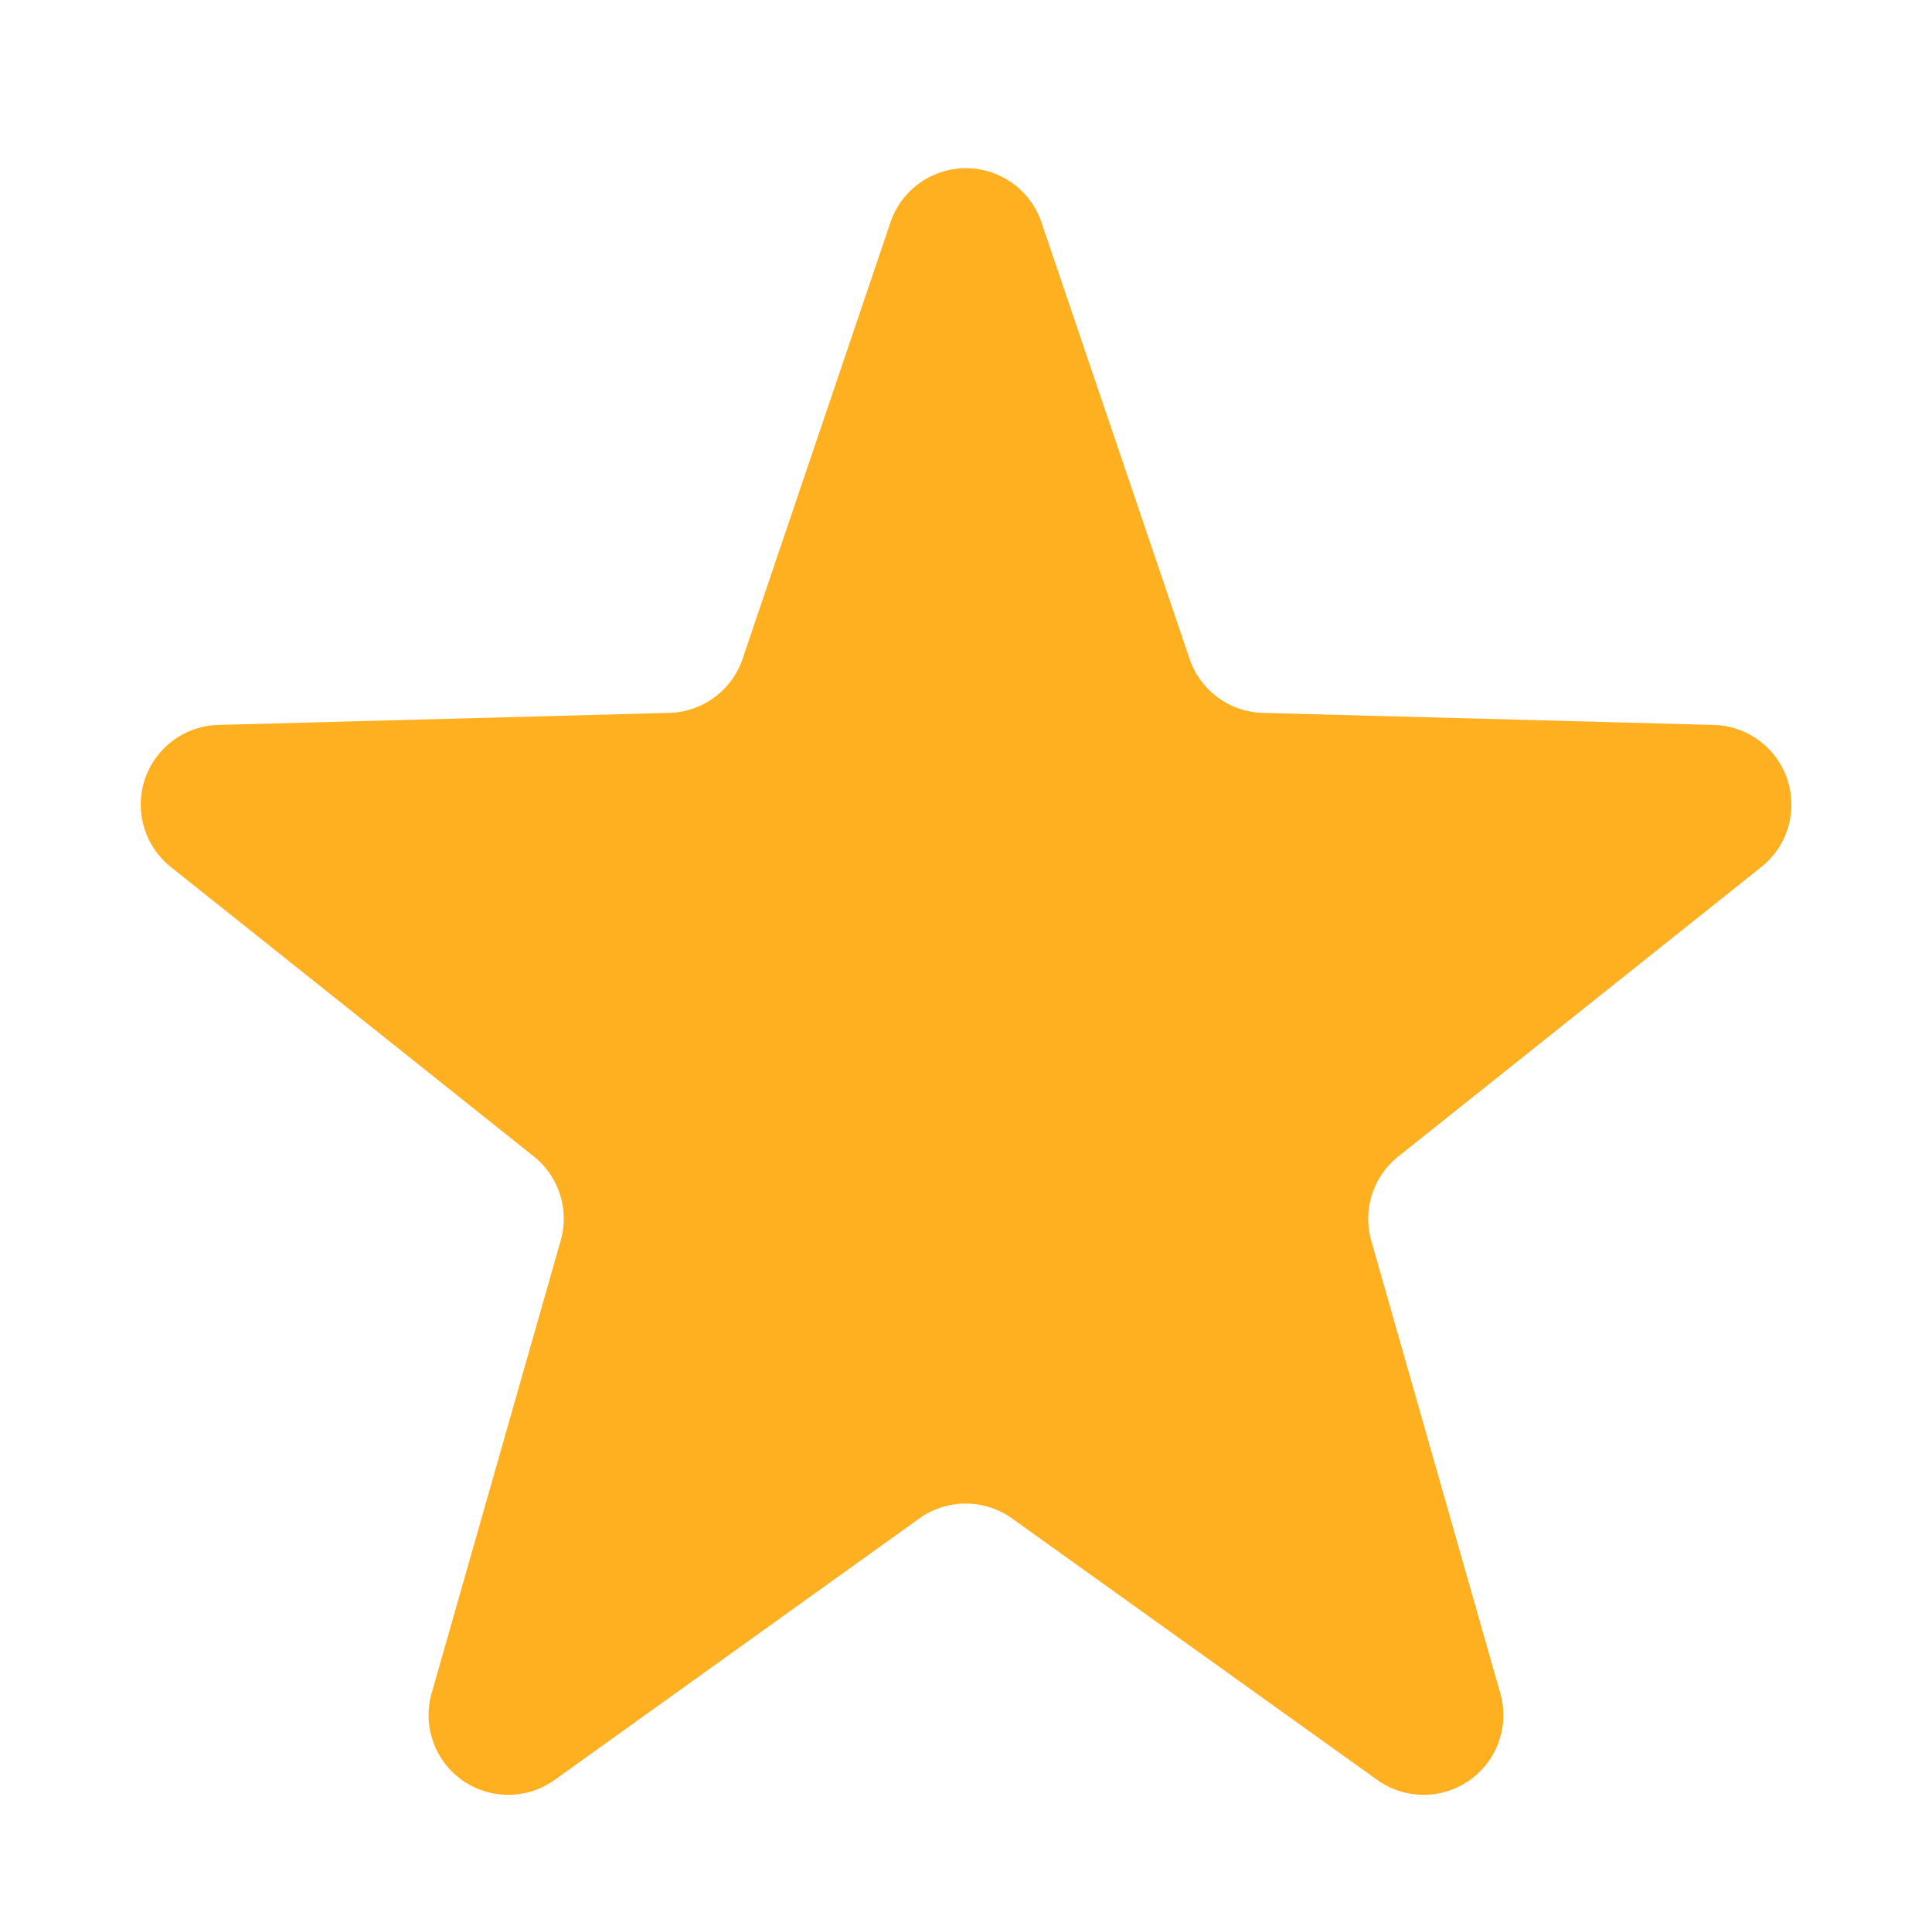
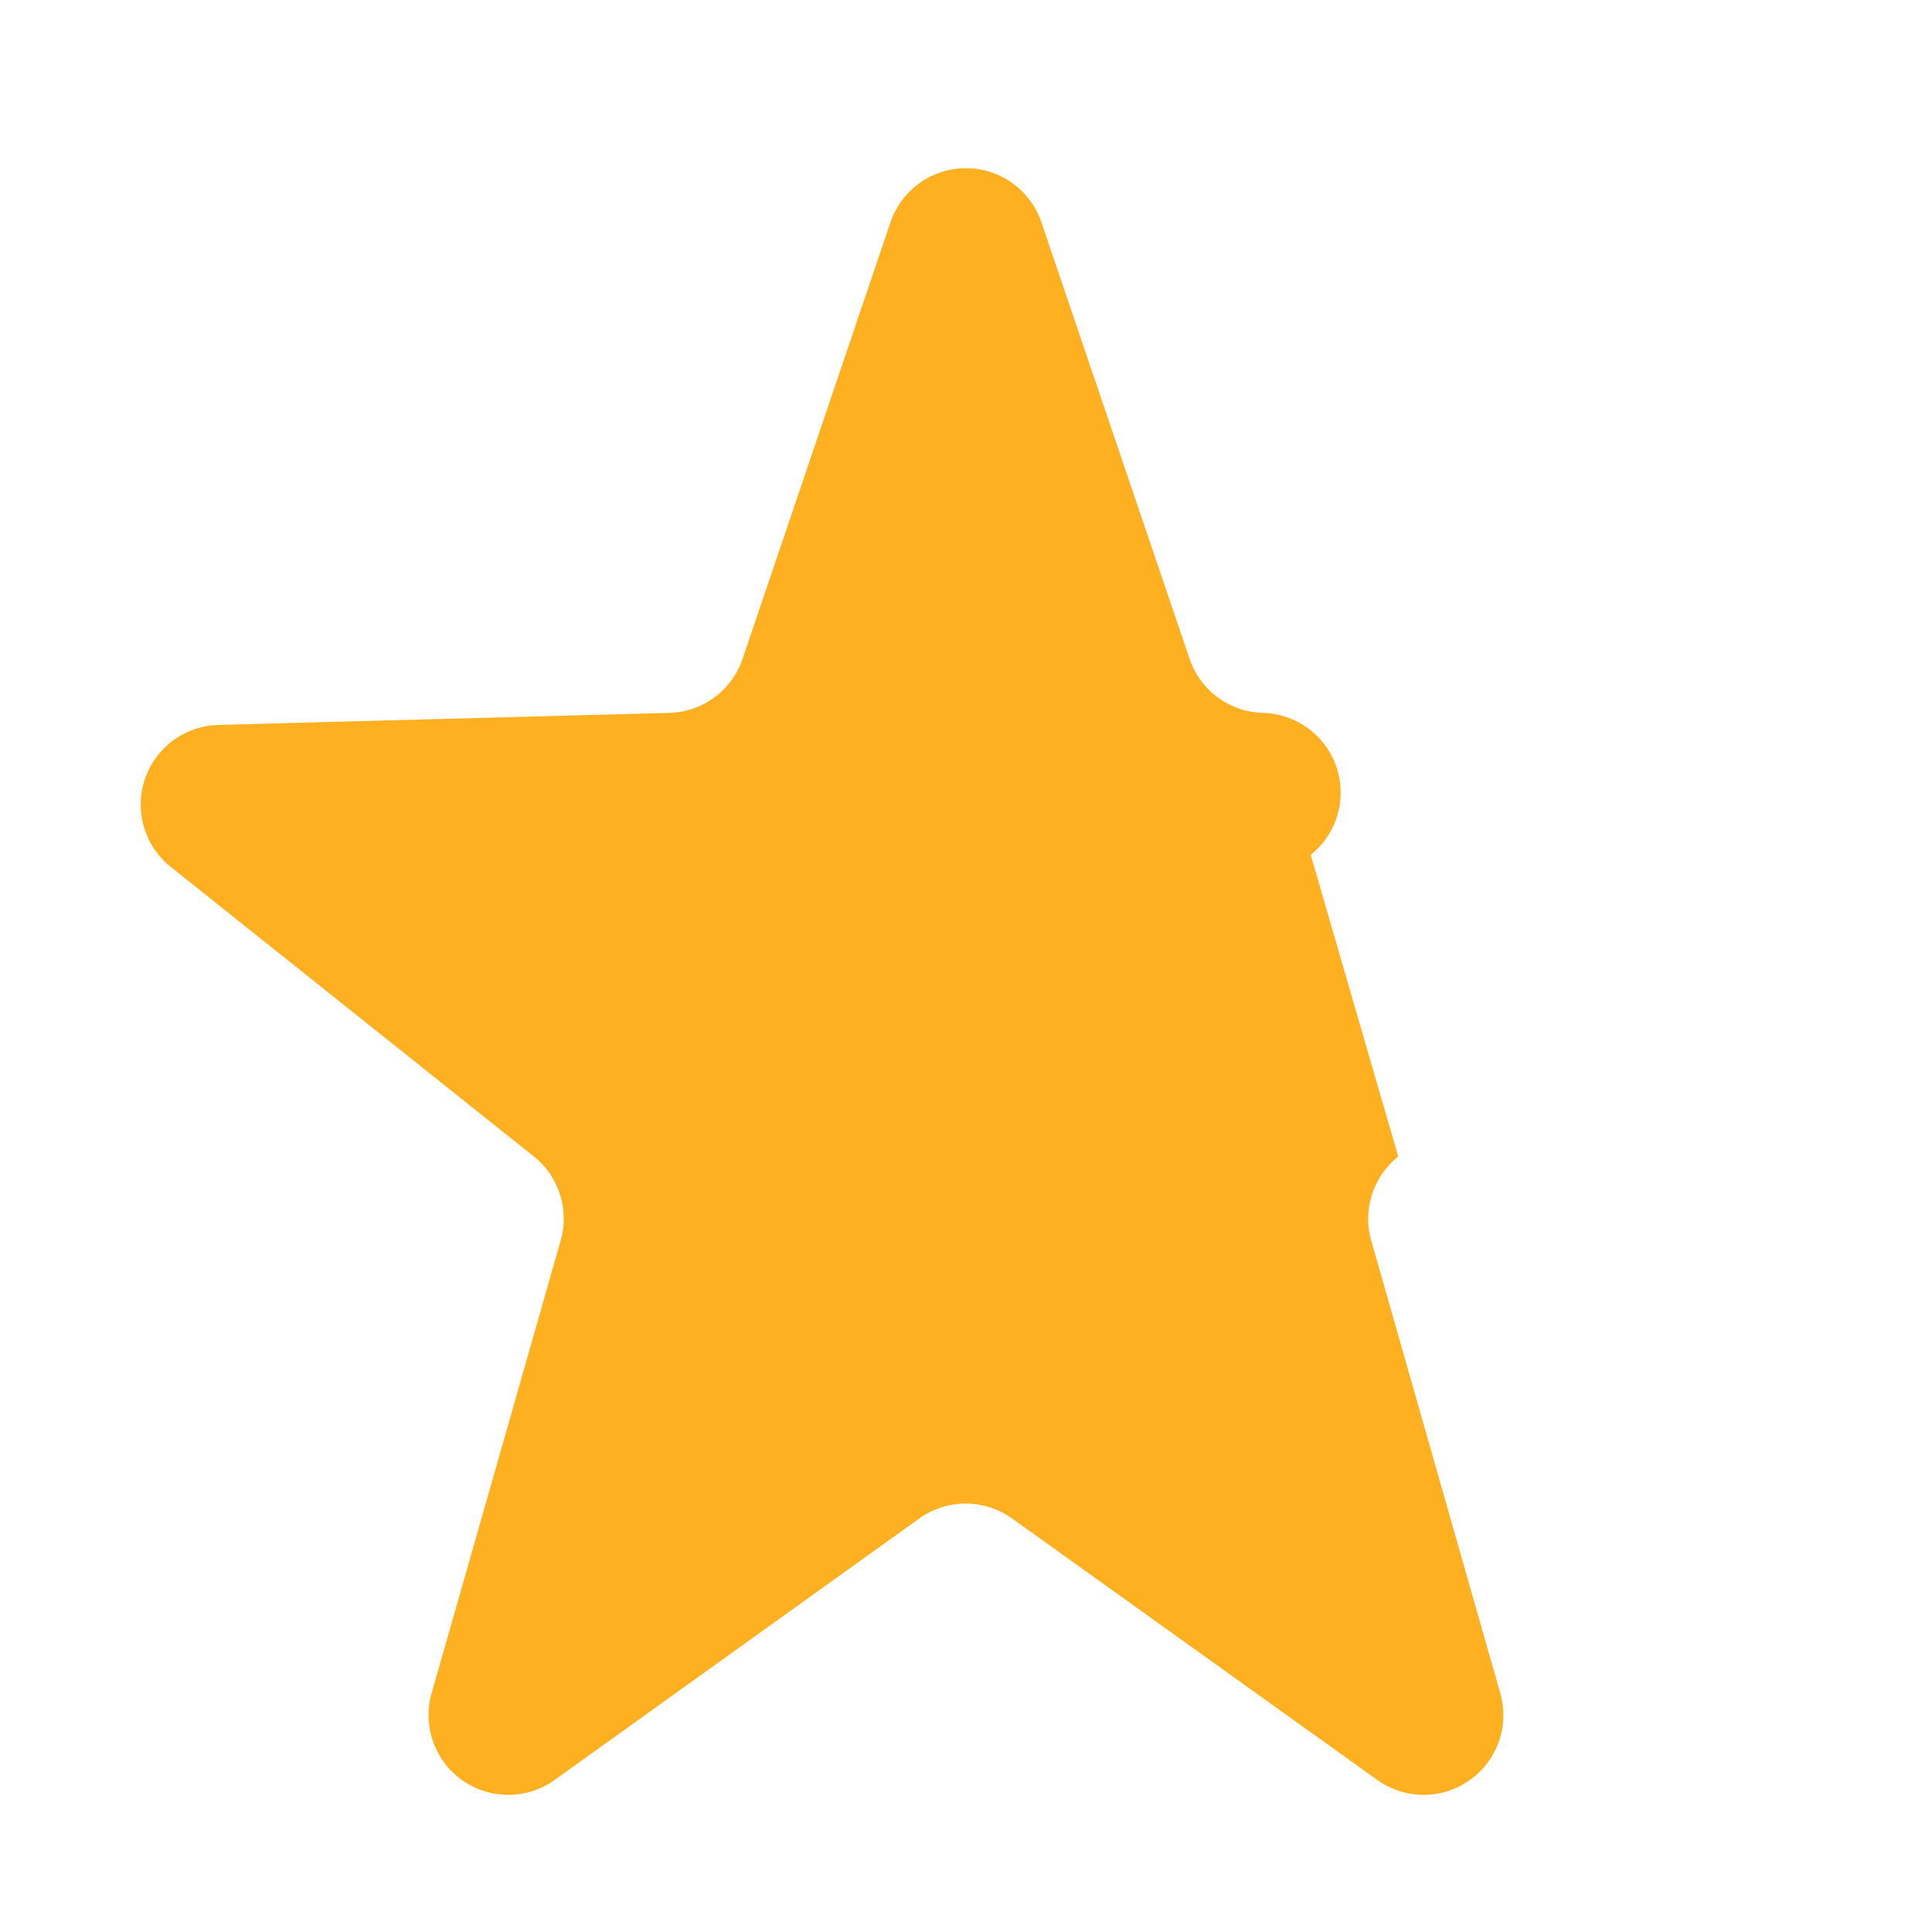
<svg xmlns="http://www.w3.org/2000/svg" width="24.243" height="24" viewBox="0 0 24.243 24">
  <g id="Group" transform="translate(-617 -1878)">
-     <path id="Star" d="M11.174,2.789a1,1,0,0,1,1.894,0l1.859,5.477a1,1,0,0,0,.92.678l5.656.151a1,1,0,0,1,.6,1.781L17.545,14.51a1,1,0,0,0-.338,1.056l1.619,5.678a1,1,0,0,1-1.544,1.087L12.7,19.051a1,1,0,0,0-1.165,0L6.96,22.331a1,1,0,0,1-1.544-1.087l1.619-5.678A1,1,0,0,0,6.7,14.51L2.142,10.876a1,1,0,0,1,.6-1.781l5.656-.151a1,1,0,0,0,.92-.678Z" transform="translate(617 1878)" fill="#ffb020" />
+     <path id="Star" d="M11.174,2.789a1,1,0,0,1,1.894,0l1.859,5.477a1,1,0,0,0,.92.678a1,1,0,0,1,.6,1.781L17.545,14.51a1,1,0,0,0-.338,1.056l1.619,5.678a1,1,0,0,1-1.544,1.087L12.7,19.051a1,1,0,0,0-1.165,0L6.96,22.331a1,1,0,0,1-1.544-1.087l1.619-5.678A1,1,0,0,0,6.7,14.51L2.142,10.876a1,1,0,0,1,.6-1.781l5.656-.151a1,1,0,0,0,.92-.678Z" transform="translate(617 1878)" fill="#ffb020" />
  </g>
</svg>